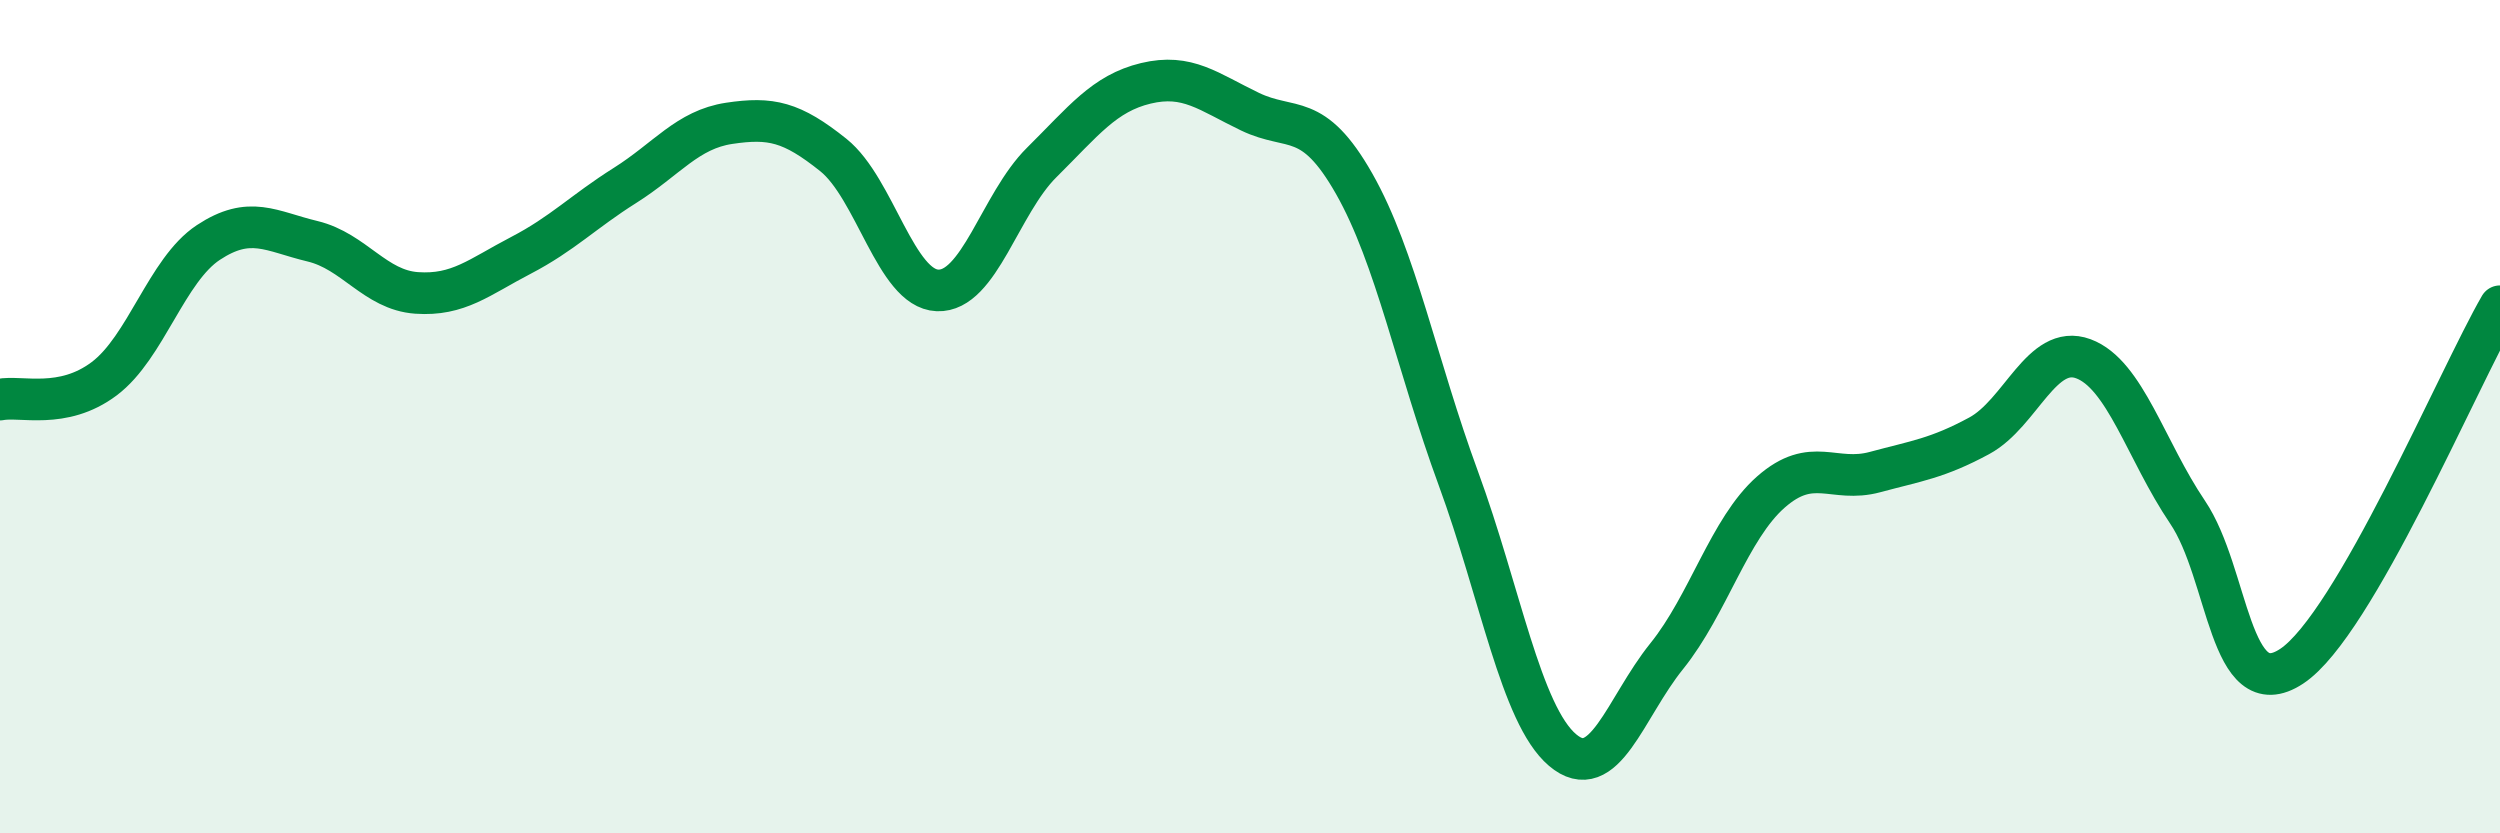
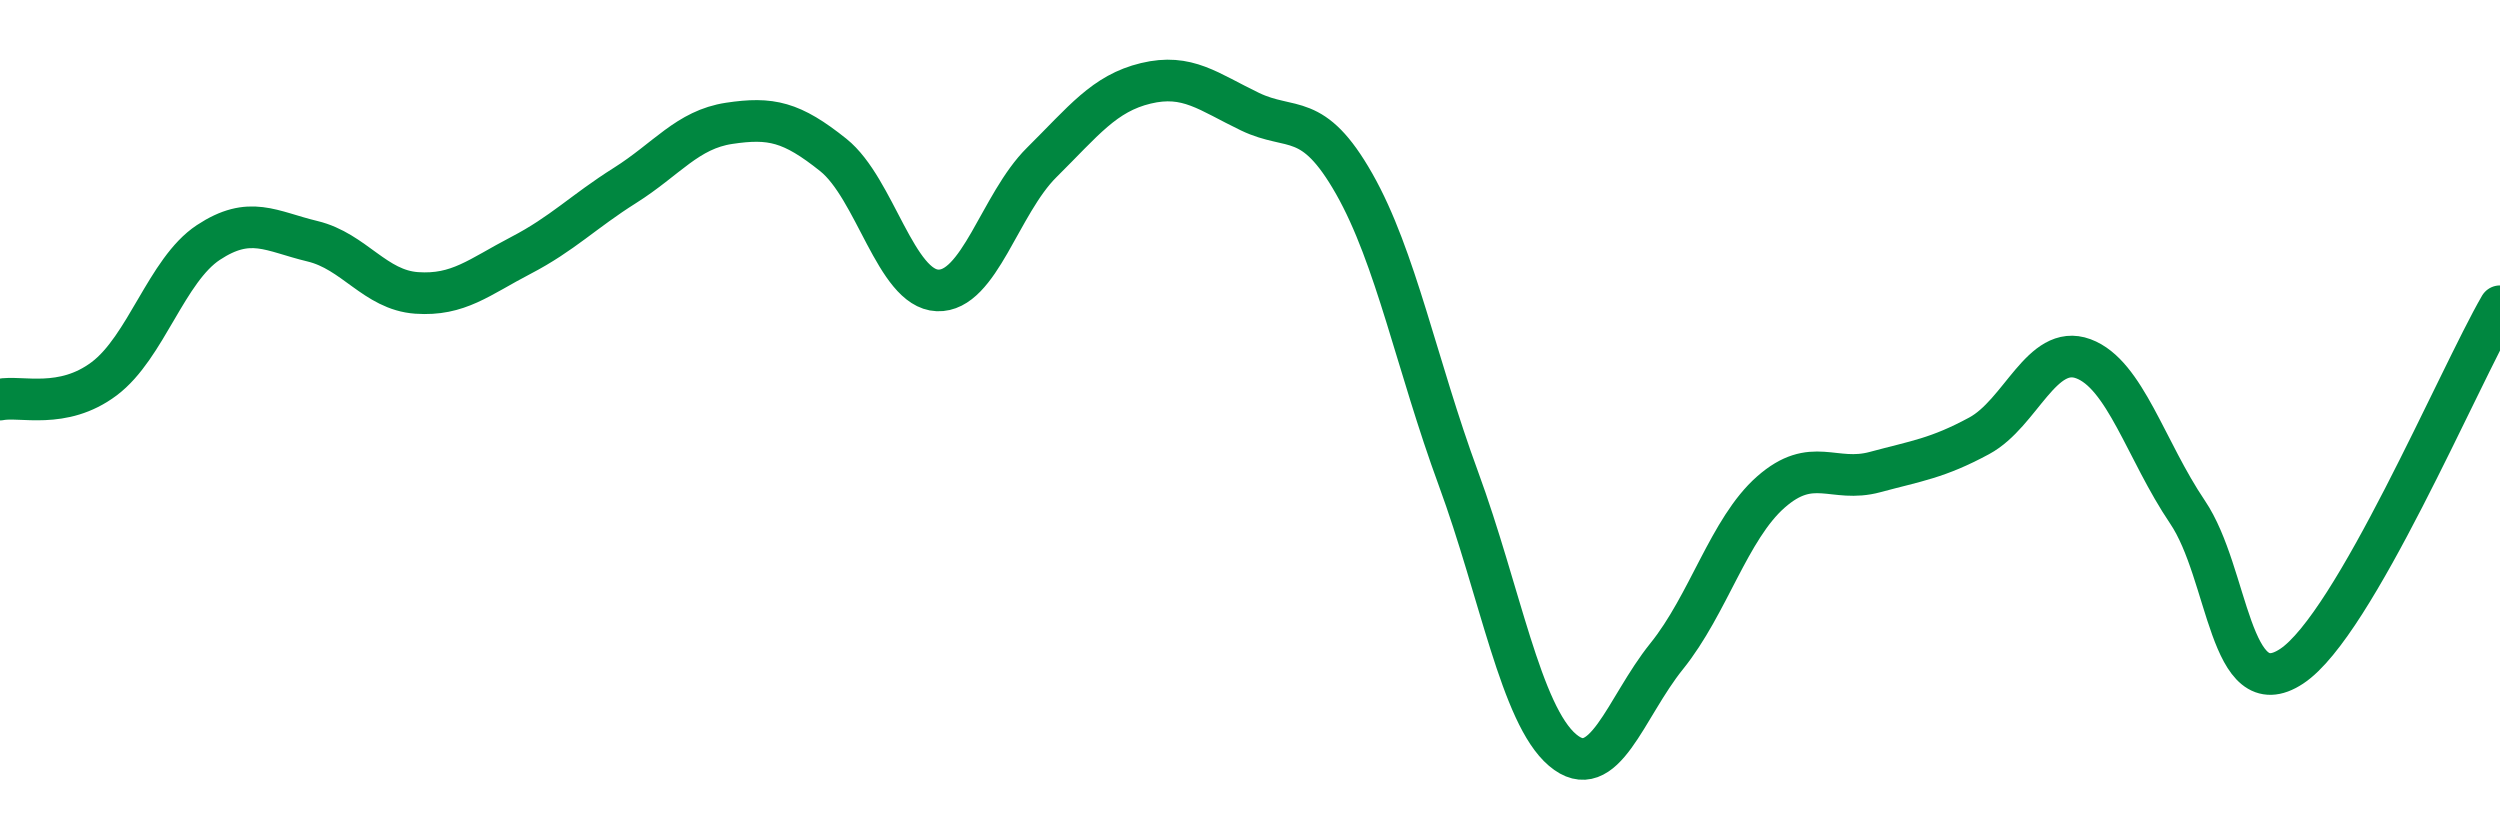
<svg xmlns="http://www.w3.org/2000/svg" width="60" height="20" viewBox="0 0 60 20">
-   <path d="M 0,9.59 C 0.5,9.49 1.5,9.84 2.5,9.09 C 3.5,8.34 4,6.48 5,5.82 C 6,5.16 6.5,5.55 7.5,5.79 C 8.5,6.03 9,6.96 10,7.03 C 11,7.1 11.5,6.65 12.5,6.13 C 13.5,5.61 14,5.08 15,4.45 C 16,3.82 16.5,3.11 17.5,2.96 C 18.5,2.81 19,2.92 20,3.72 C 21,4.52 21.5,6.93 22.5,6.97 C 23.5,7.01 24,4.89 25,3.9 C 26,2.91 26.5,2.24 27.5,2 C 28.5,1.76 29,2.2 30,2.68 C 31,3.16 31.5,2.65 32.5,4.41 C 33.5,6.17 34,8.76 35,11.48 C 36,14.2 36.5,17.15 37.5,18 C 38.5,18.85 39,16.99 40,15.75 C 41,14.51 41.5,12.69 42.5,11.81 C 43.5,10.93 44,11.6 45,11.33 C 46,11.06 46.5,11 47.5,10.46 C 48.5,9.92 49,8.24 50,8.61 C 51,8.98 51.5,10.81 52.5,12.29 C 53.5,13.77 53.5,16.98 55,15.99 C 56.5,15 59,9.08 60,7.35L60 20L0 20Z" fill="#008740" opacity="0.1" stroke-linecap="round" stroke-linejoin="round" />
  <path d="M 0,9.59 C 0.5,9.49 1.5,9.84 2.5,9.09 C 3.5,8.34 4,6.48 5,5.82 C 6,5.16 6.5,5.55 7.5,5.79 C 8.5,6.03 9,6.96 10,7.03 C 11,7.1 11.5,6.65 12.5,6.13 C 13.5,5.61 14,5.08 15,4.45 C 16,3.82 16.5,3.11 17.5,2.96 C 18.5,2.81 19,2.92 20,3.72 C 21,4.52 21.5,6.93 22.5,6.97 C 23.5,7.01 24,4.89 25,3.9 C 26,2.91 26.5,2.24 27.5,2 C 28.5,1.76 29,2.2 30,2.68 C 31,3.16 31.5,2.65 32.5,4.41 C 33.5,6.17 34,8.76 35,11.48 C 36,14.2 36.5,17.15 37.5,18 C 38.5,18.85 39,16.99 40,15.75 C 41,14.51 41.5,12.69 42.5,11.81 C 43.5,10.93 44,11.6 45,11.33 C 46,11.06 46.5,11 47.5,10.46 C 48.5,9.92 49,8.24 50,8.61 C 51,8.98 51.5,10.81 52.5,12.29 C 53.5,13.77 53.5,16.98 55,15.99 C 56.5,15 59,9.08 60,7.35" stroke="#008740" stroke-width="1" fill="none" stroke-linecap="round" stroke-linejoin="round" />
</svg>